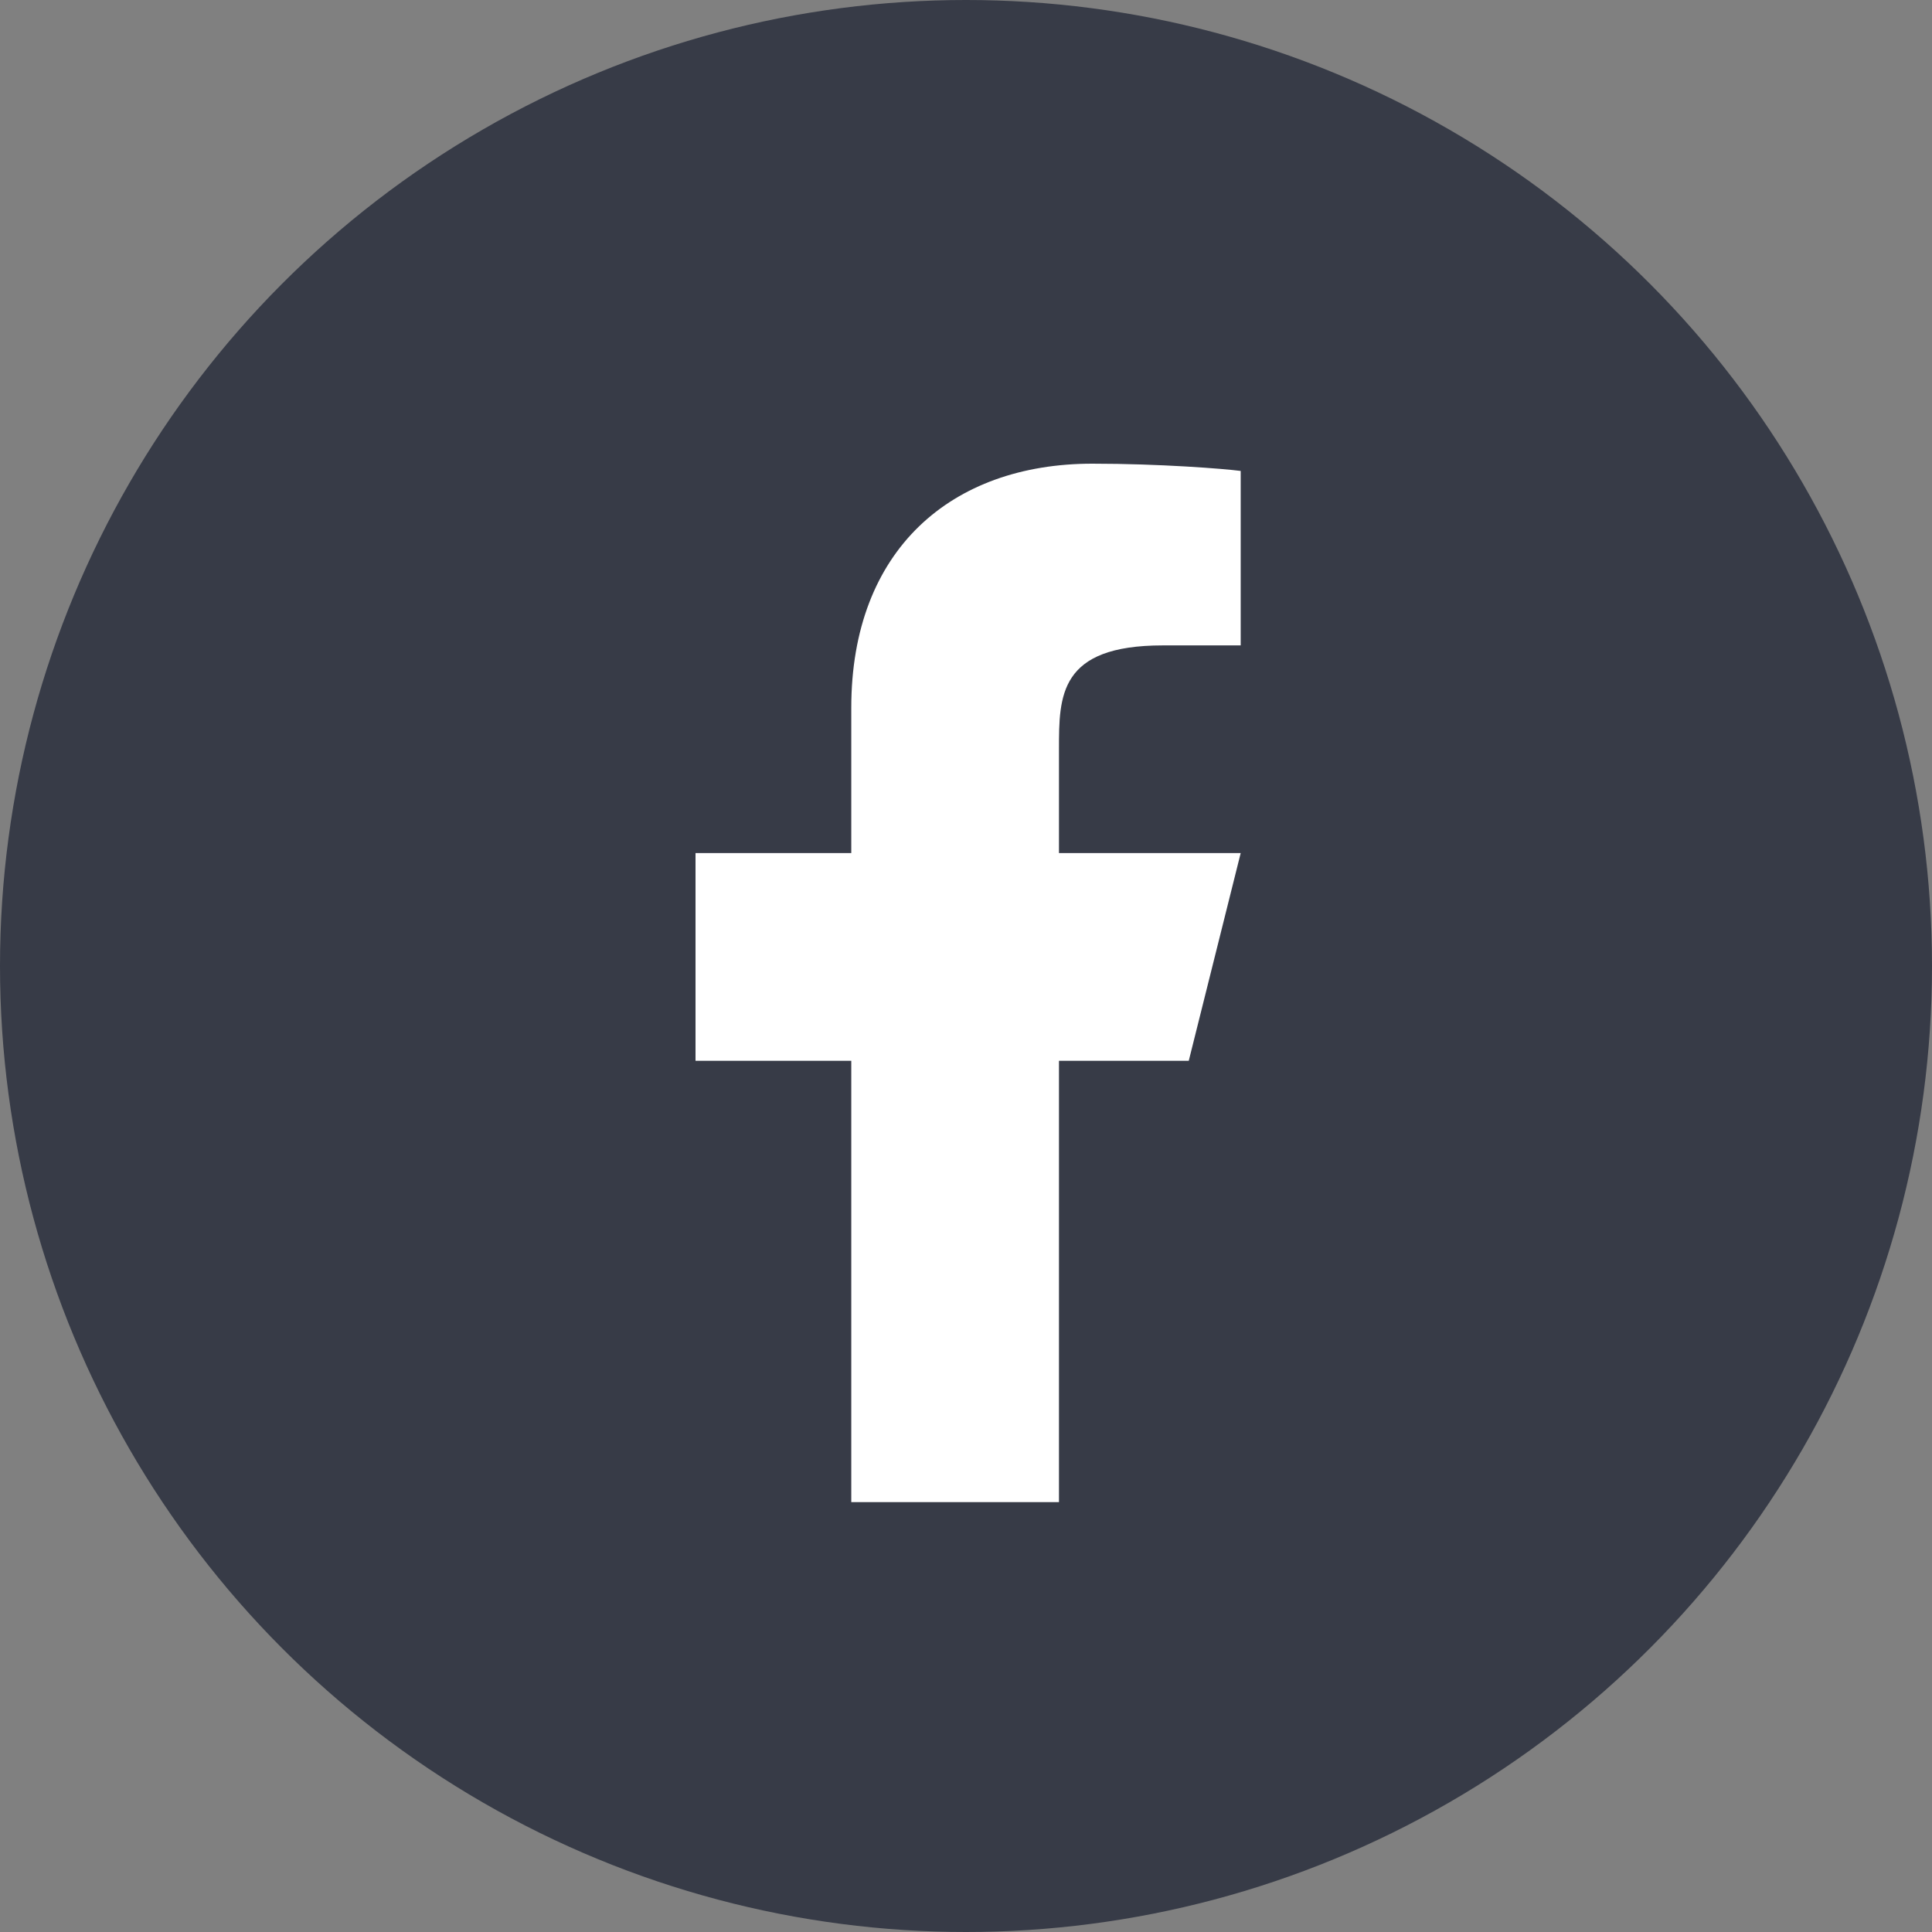
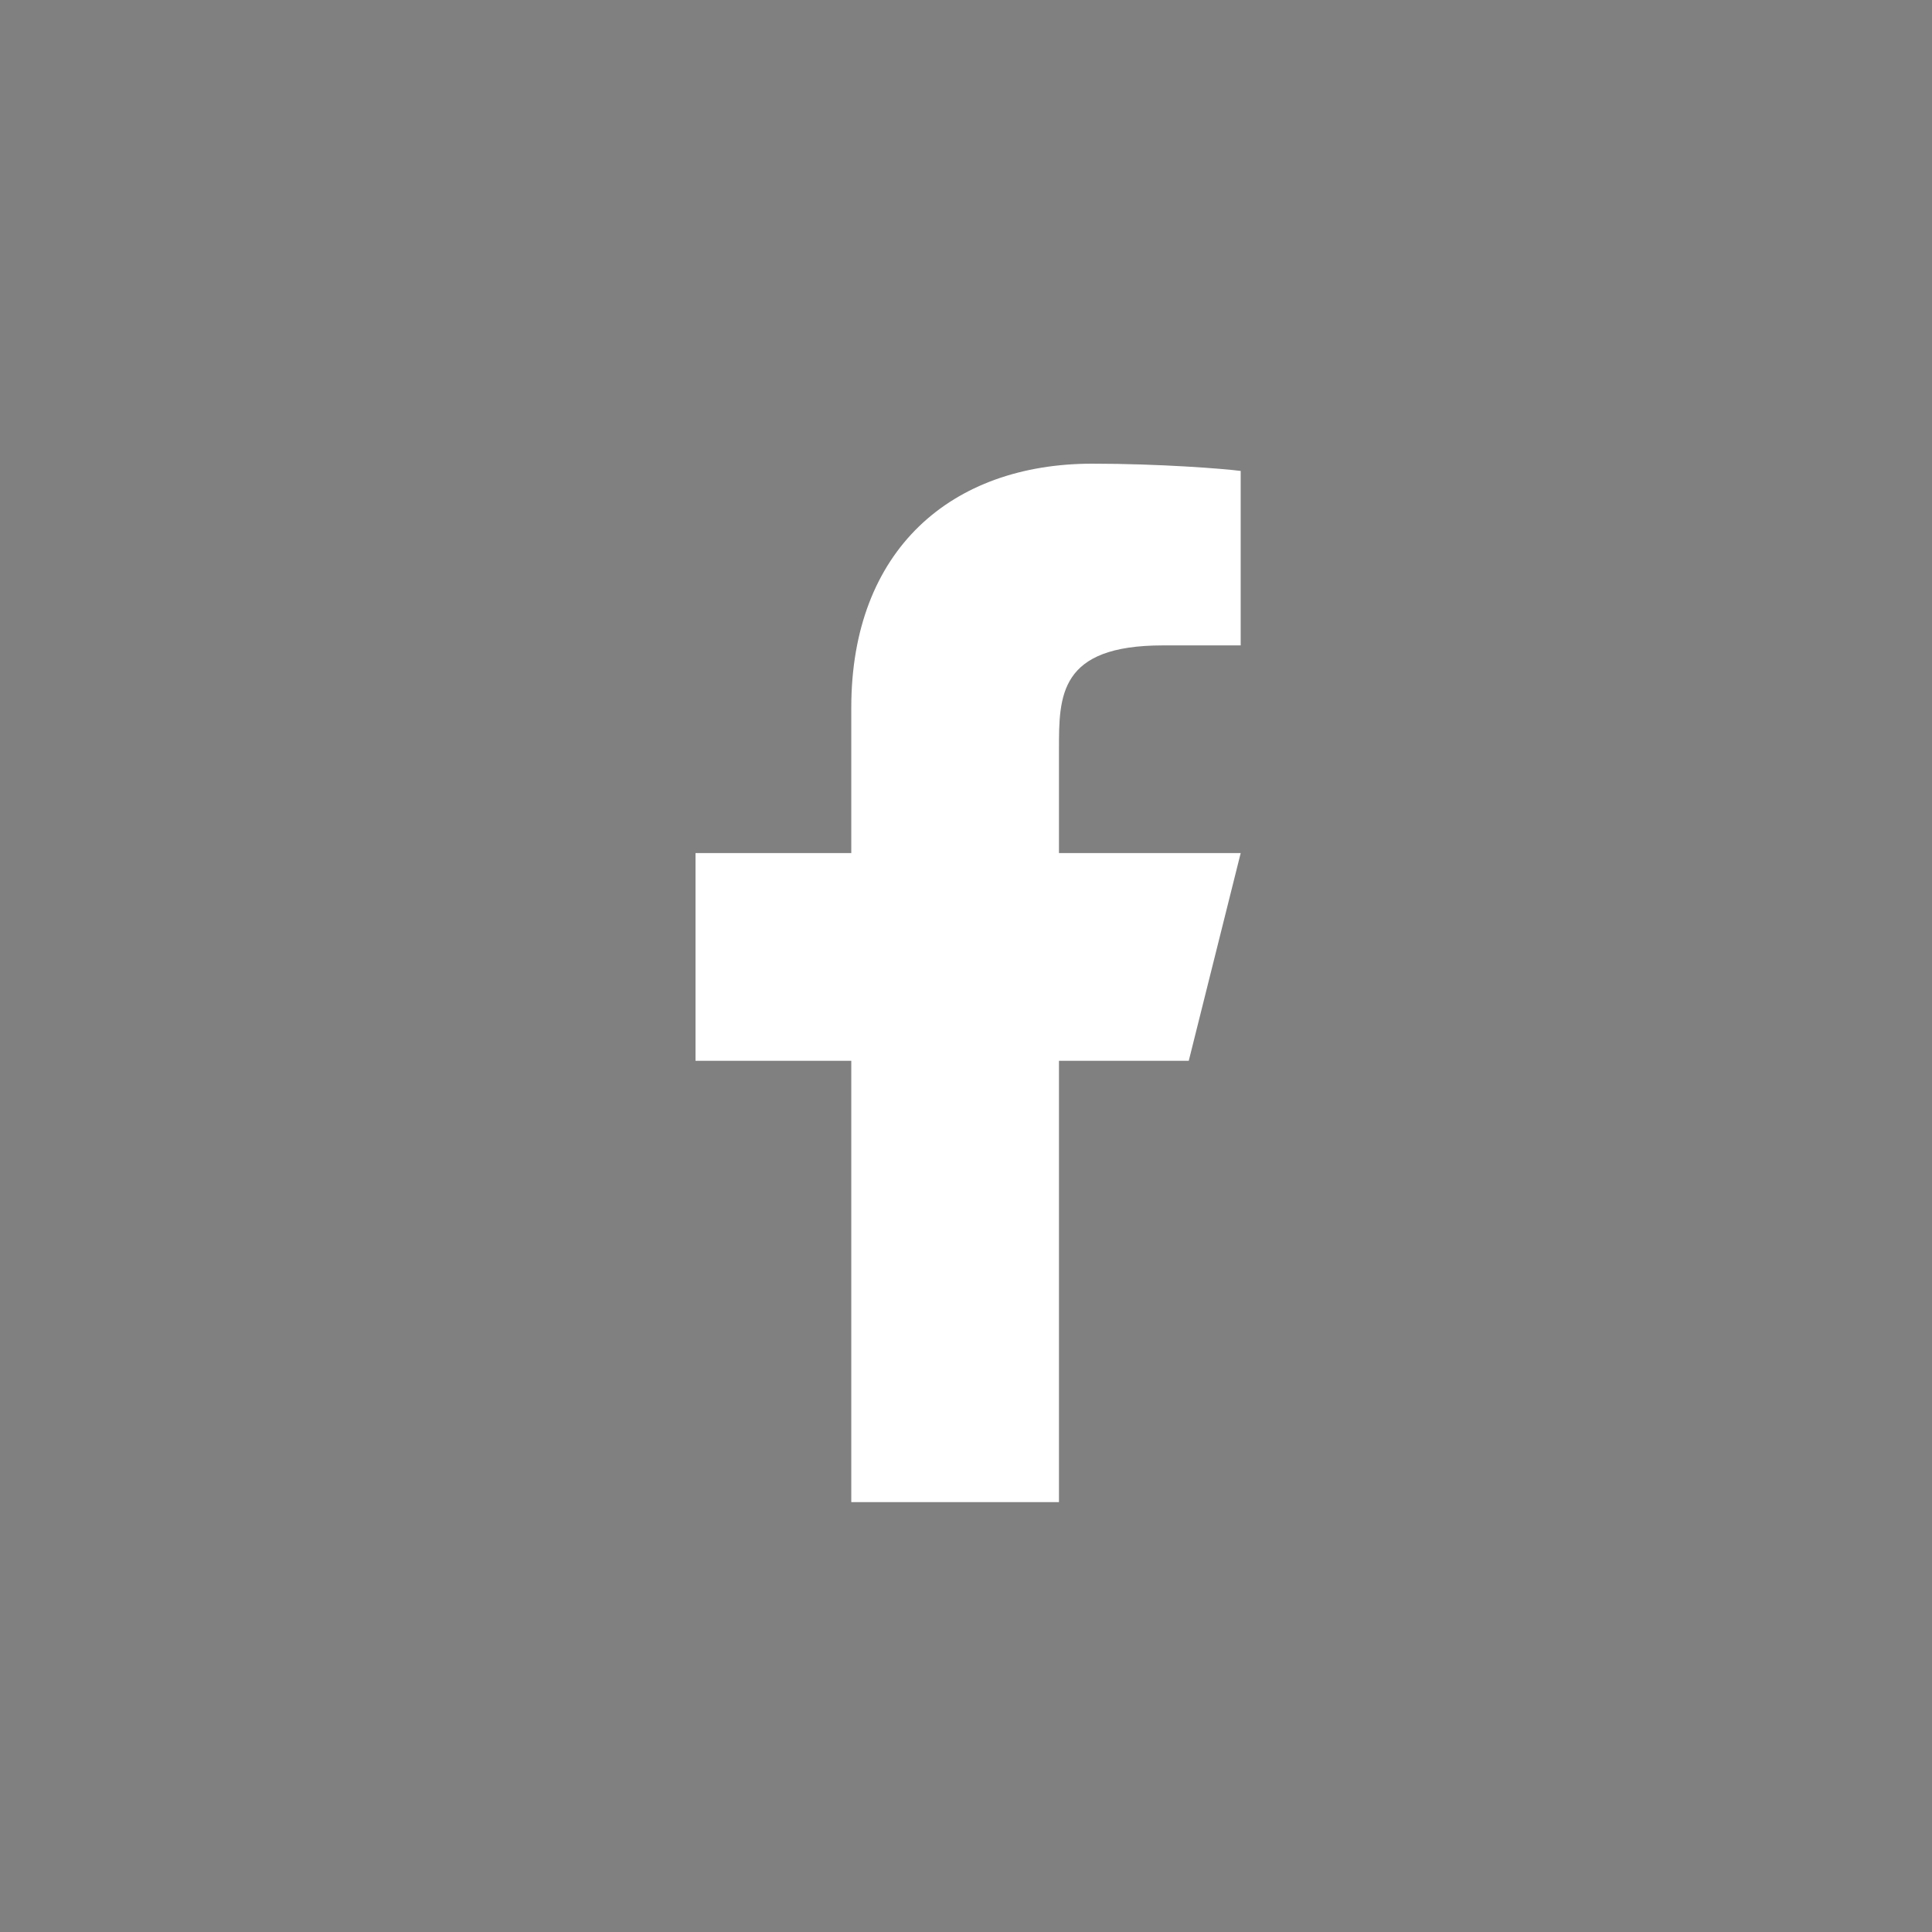
<svg xmlns="http://www.w3.org/2000/svg" width="50" height="50" viewBox="0 0 50 50" fill="none">
  <rect x="0" y="0" width="50" height="50" fill="#808080" stroke="none" />
-   <circle cx="25" cy="25" r="25" fill="#373B47" />
  <path d="M27.406 27.453H30.765L32.109 22.078H27.406V19.39C27.406 18.006 27.406 16.703 30.094 16.703H32.109V12.188C31.671 12.13 30.017 12 28.27 12C24.622 12 22.031 14.227 22.031 18.316V22.078H18V27.453H22.031V38.875H27.406V27.453Z" fill="white" />
</svg>